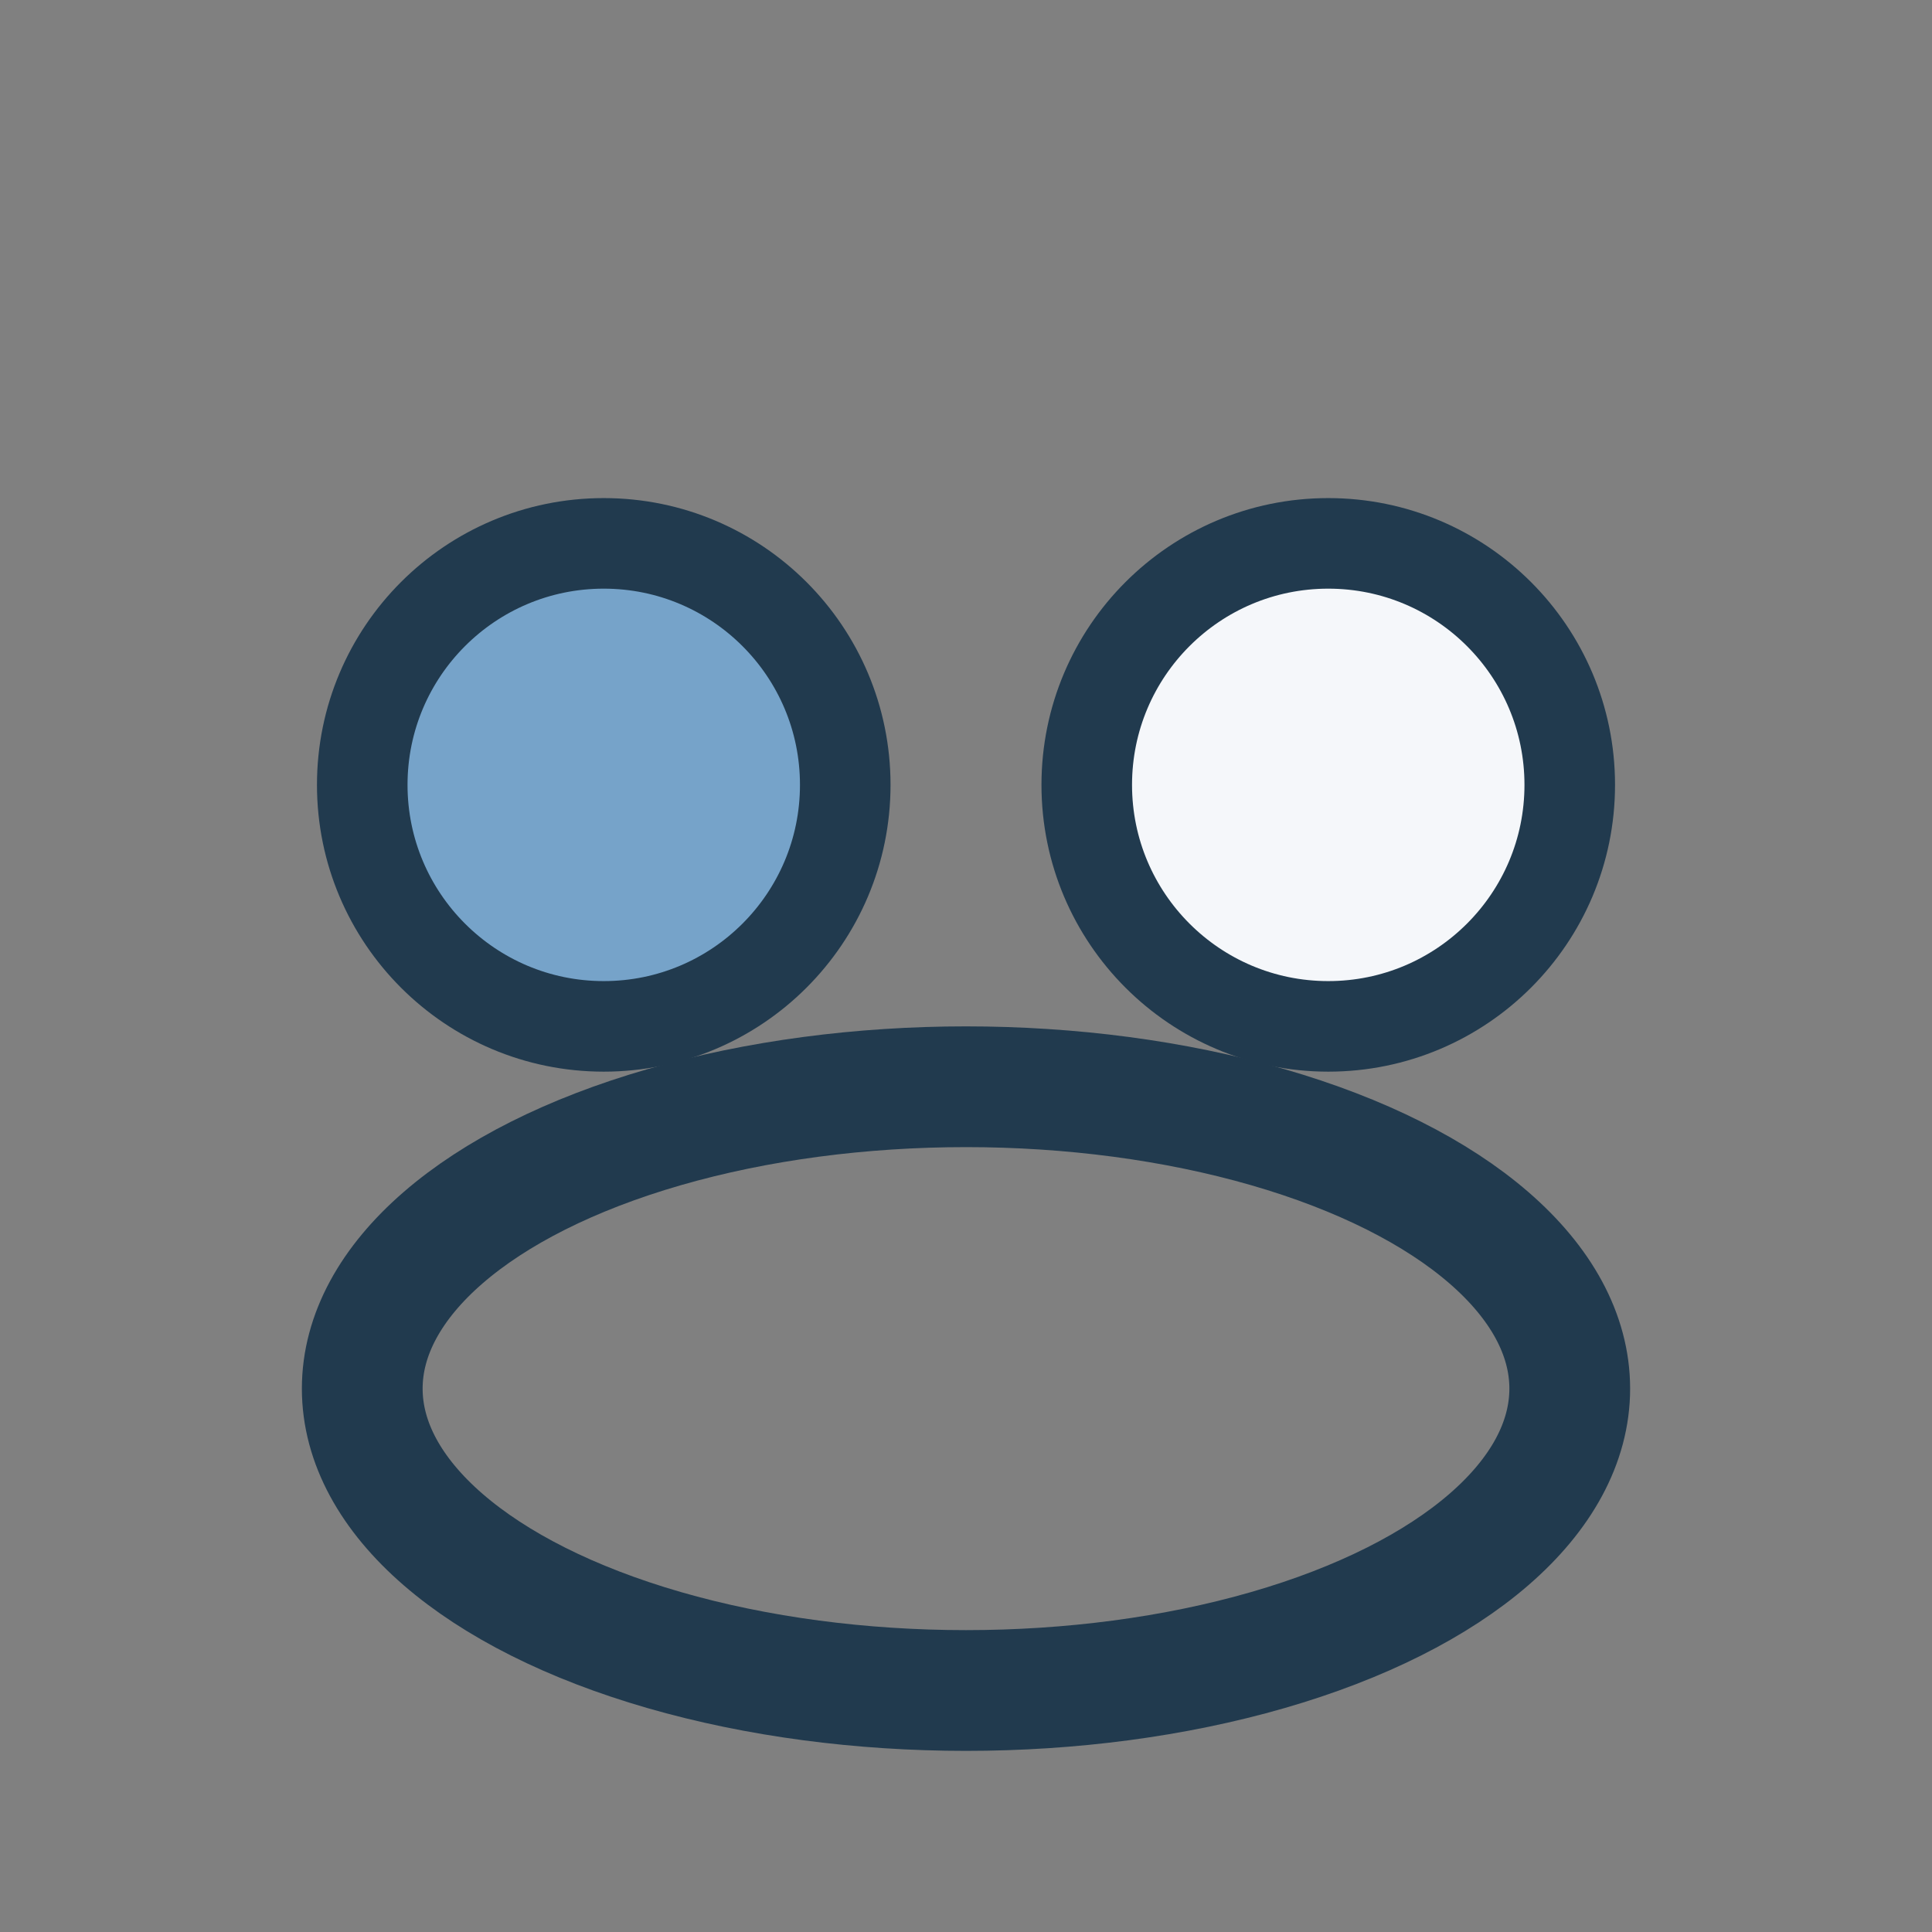
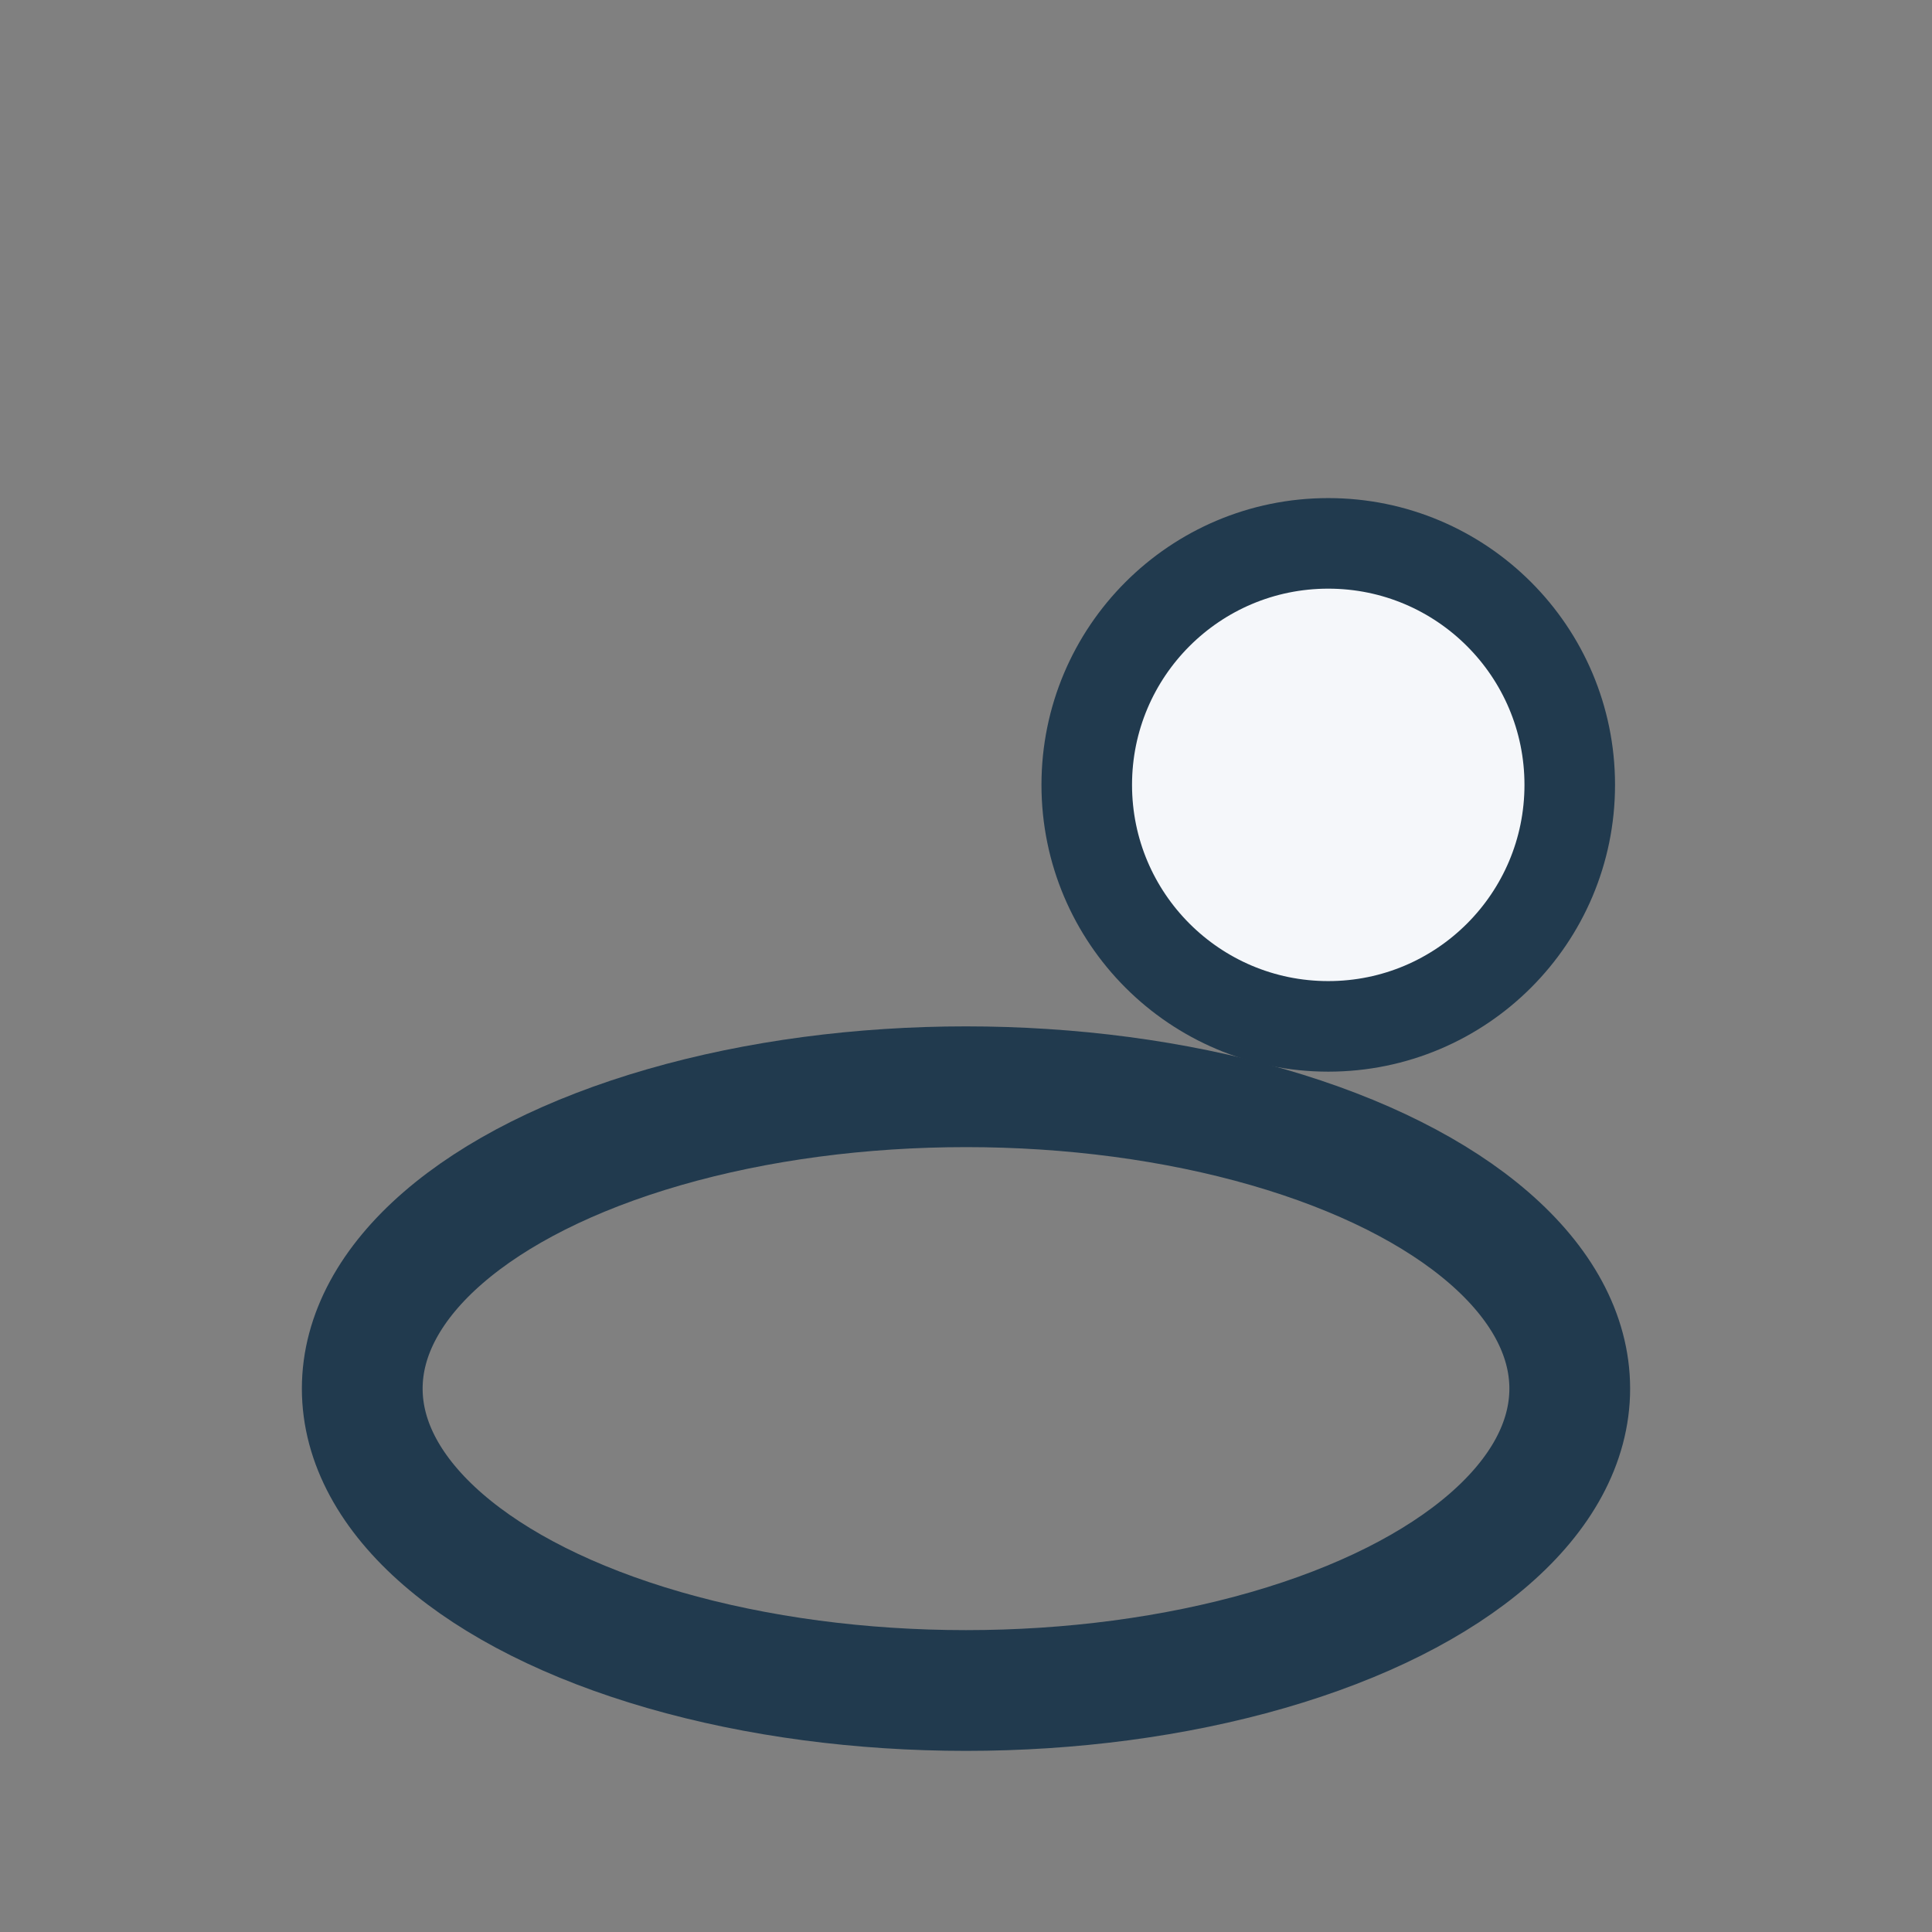
<svg xmlns="http://www.w3.org/2000/svg" width="32" height="32" viewBox="0 0 32 32">
  <rect x="0" y="0" width="32" height="32" fill="#808080" stroke="none" />
-   <circle cx="10" cy="13" r="4" fill="#76a3c9" stroke="#213a4e" stroke-width="1.5" />
  <circle cx="22" cy="13" r="4" fill="#f5f7fa" stroke="#213a4e" stroke-width="1.5" />
  <ellipse cx="16" cy="23" rx="10" ry="5" fill="none" stroke="#213a4e" stroke-width="2" />
</svg>